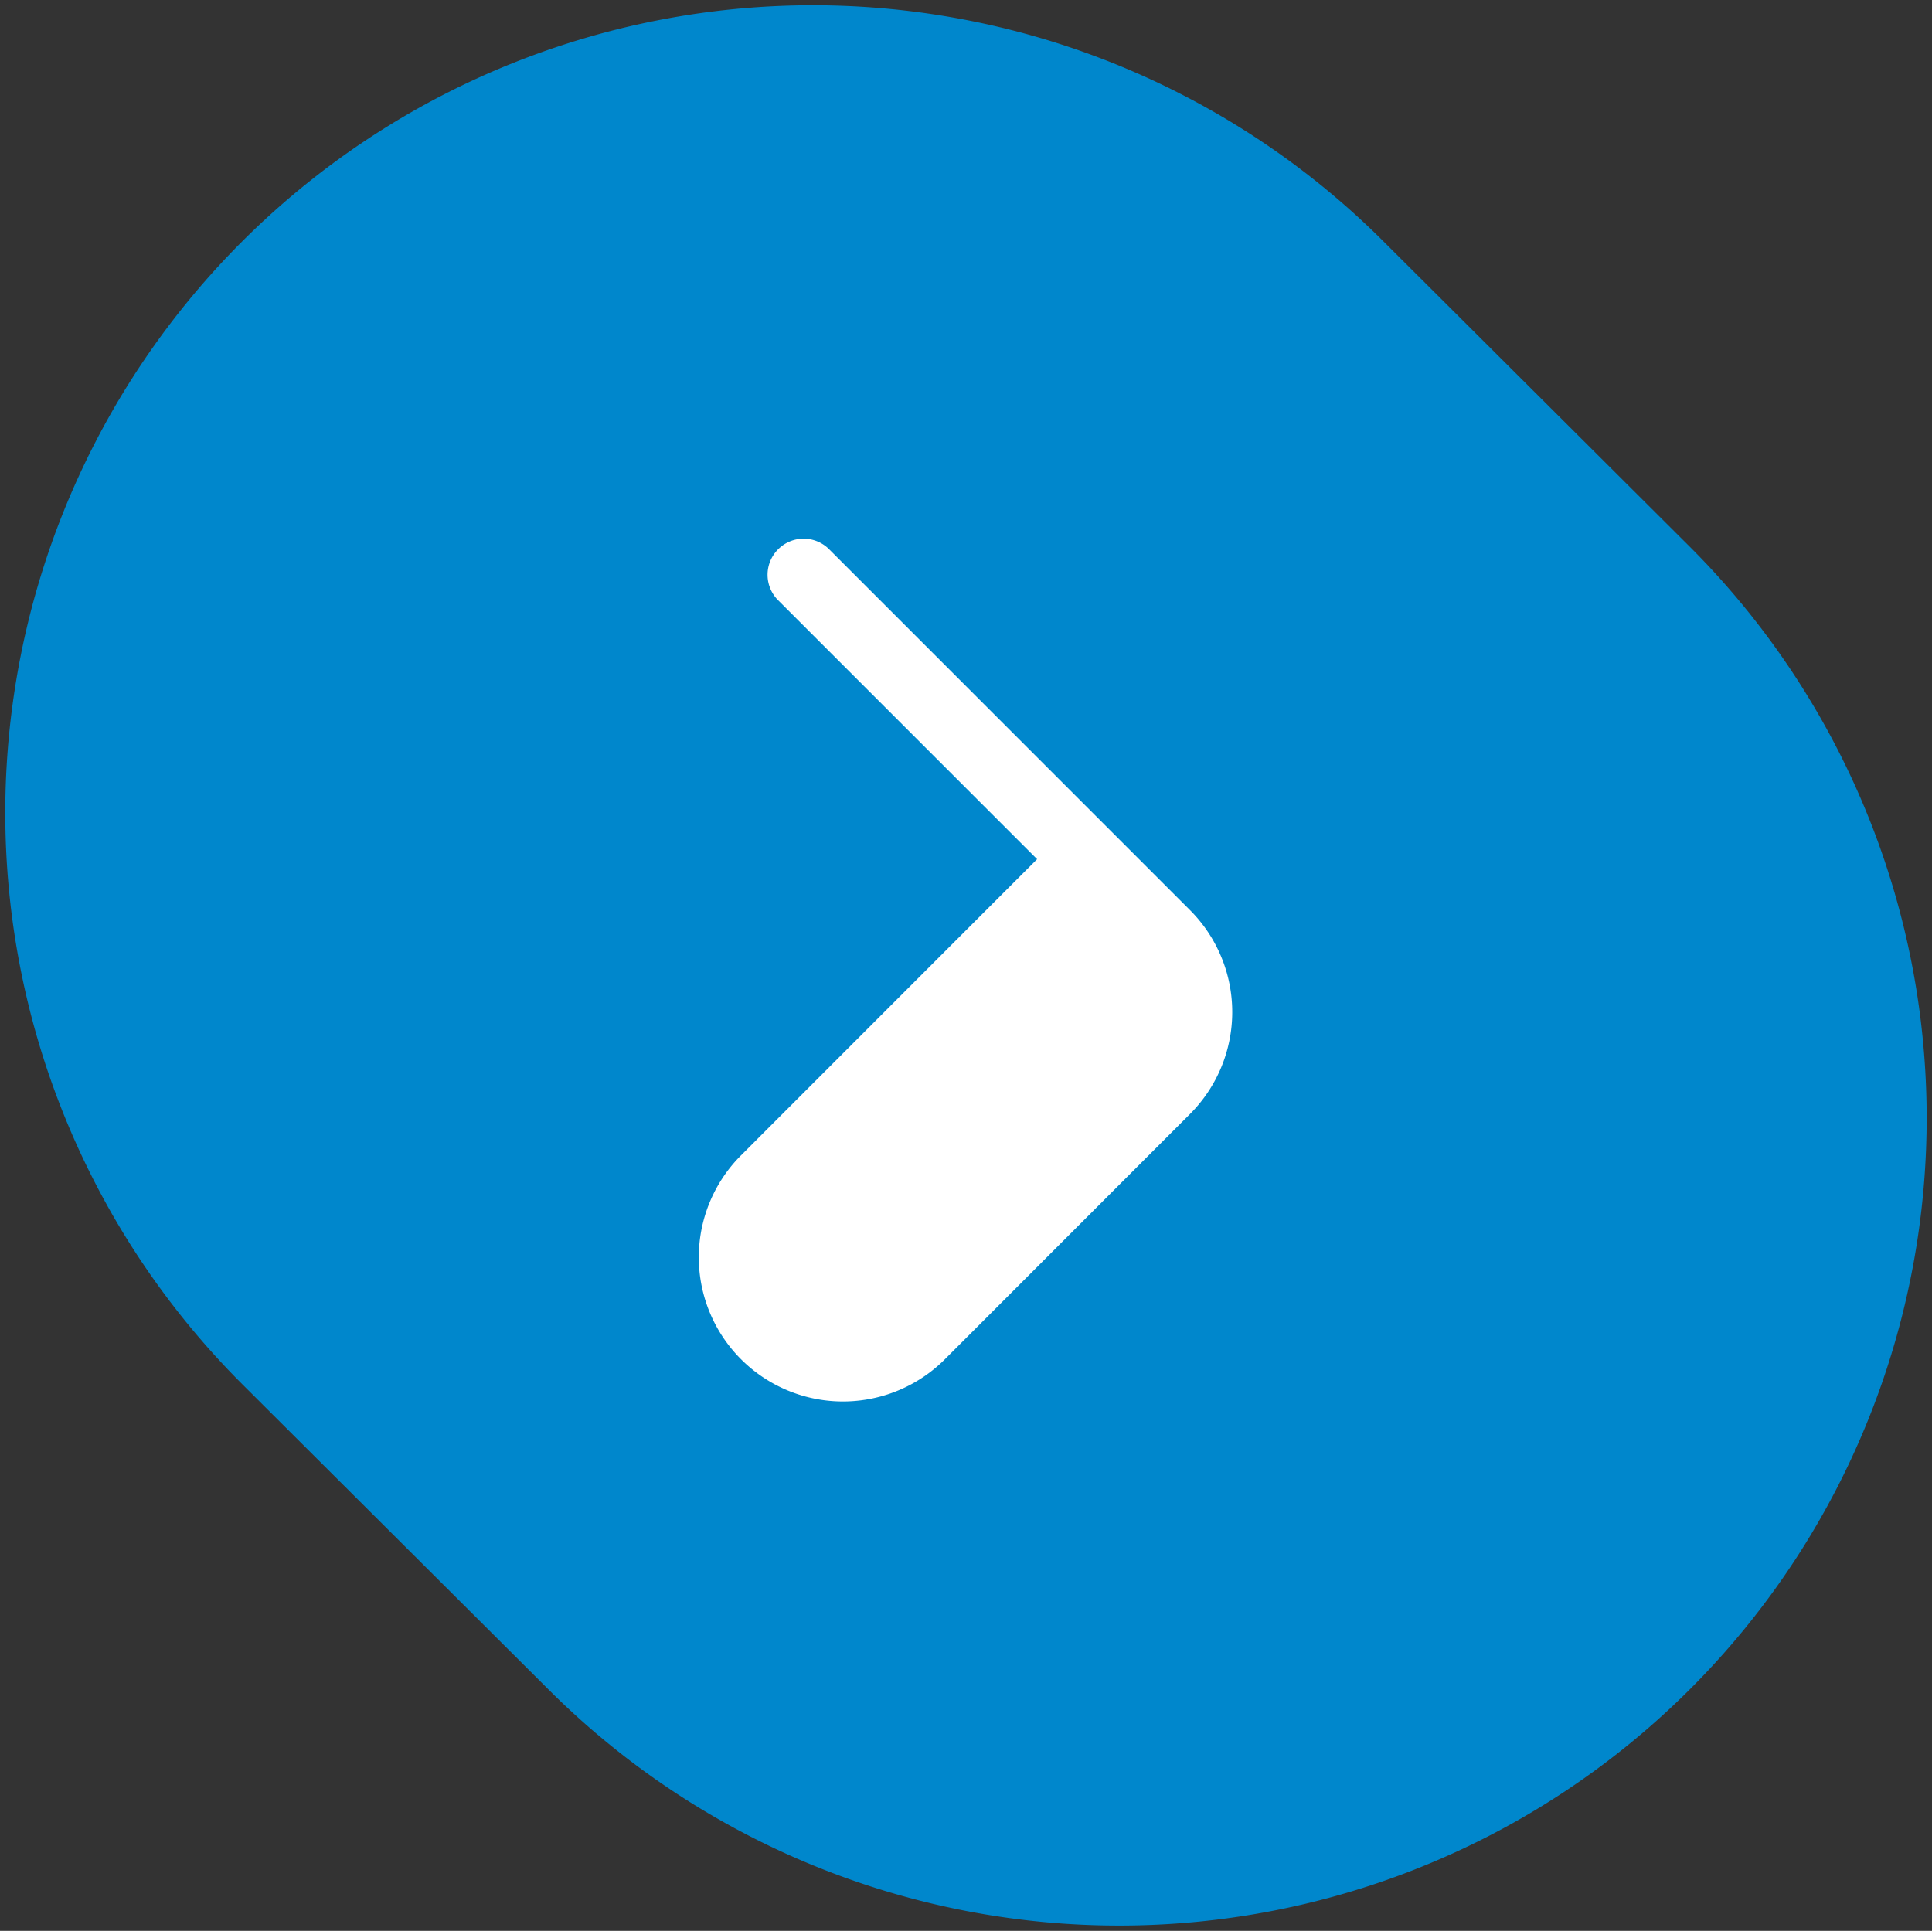
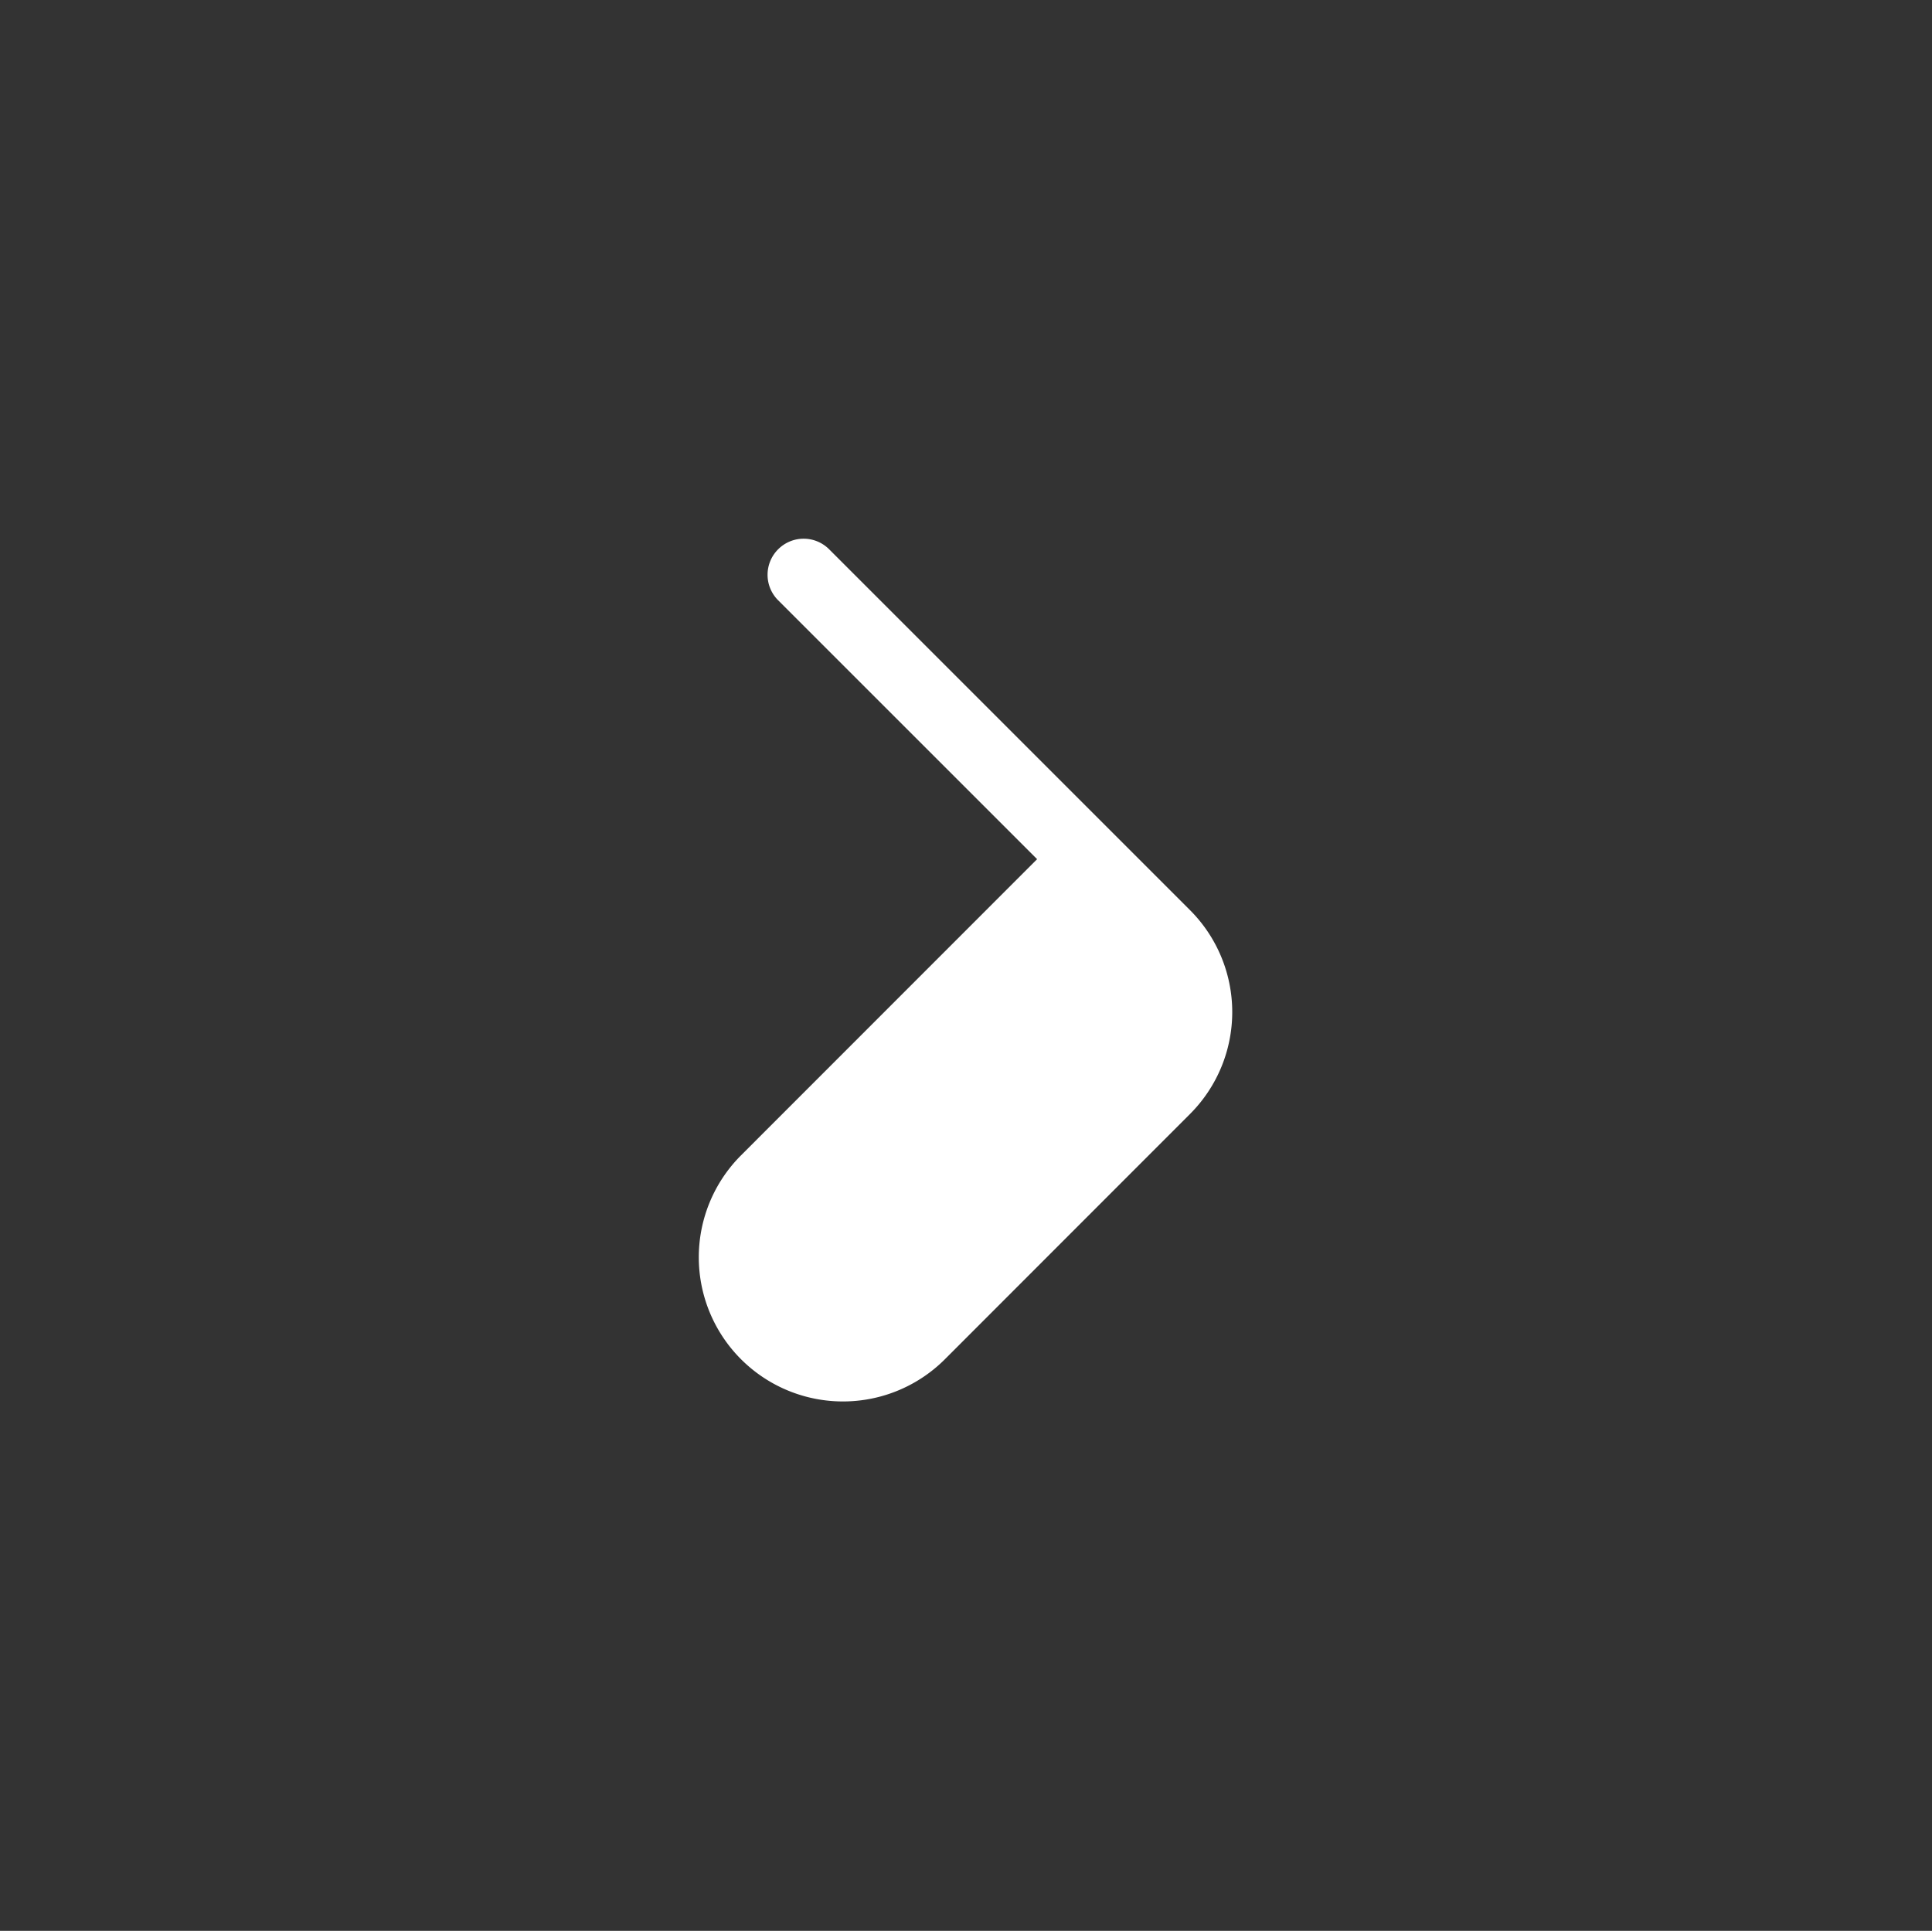
<svg xmlns="http://www.w3.org/2000/svg" width="144.87" height="144.8" viewBox="0 0 144.87 144.8">
  <rect x="0" y="0" width="144.87" height="144.8" fill="#333333" stroke="none" />
  <g id="Raggruppa_1254" data-name="Raggruppa 1254" transform="translate(-80.492 -37.883)">
-     <path id="Tracciato_168" data-name="Tracciato 168" d="M110.14,17.666a60.553,60.553,0,0,0-85.5,85.774l22.964,22.895a60.554,60.554,0,1,0,85.5-85.776Z" transform="translate(74.053 38.283)" fill="#0087cc" stroke="rgba(0,0,0,0)" stroke-width="0.8" />
-     <path id="Tracciato_166" data-name="Tracciato 166" d="M-56.794-55.776a2.7,2.7,0,0,0-3.824,0,2.7,2.7,0,0,0,0,3.824L-41.2-32.537-63.415-10.312A10.811,10.811,0,0,0-63.39,4.976,10.811,10.811,0,0,0-48.1,4.951L-29.722-13.44a10.81,10.81,0,0,0-.01-15.273Z" transform="translate(199.459 134.852)" fill="#fff" stroke="rgba(0,0,0,0)" stroke-width="0.8" />
+     <path id="Tracciato_166" data-name="Tracciato 166" d="M-56.794-55.776a2.7,2.7,0,0,0-3.824,0,2.7,2.7,0,0,0,0,3.824L-41.2-32.537-63.415-10.312A10.811,10.811,0,0,0-63.39,4.976,10.811,10.811,0,0,0-48.1,4.951L-29.722-13.44a10.81,10.81,0,0,0-.01-15.273" transform="translate(199.459 134.852)" fill="#fff" stroke="rgba(0,0,0,0)" stroke-width="0.8" />
  </g>
</svg>